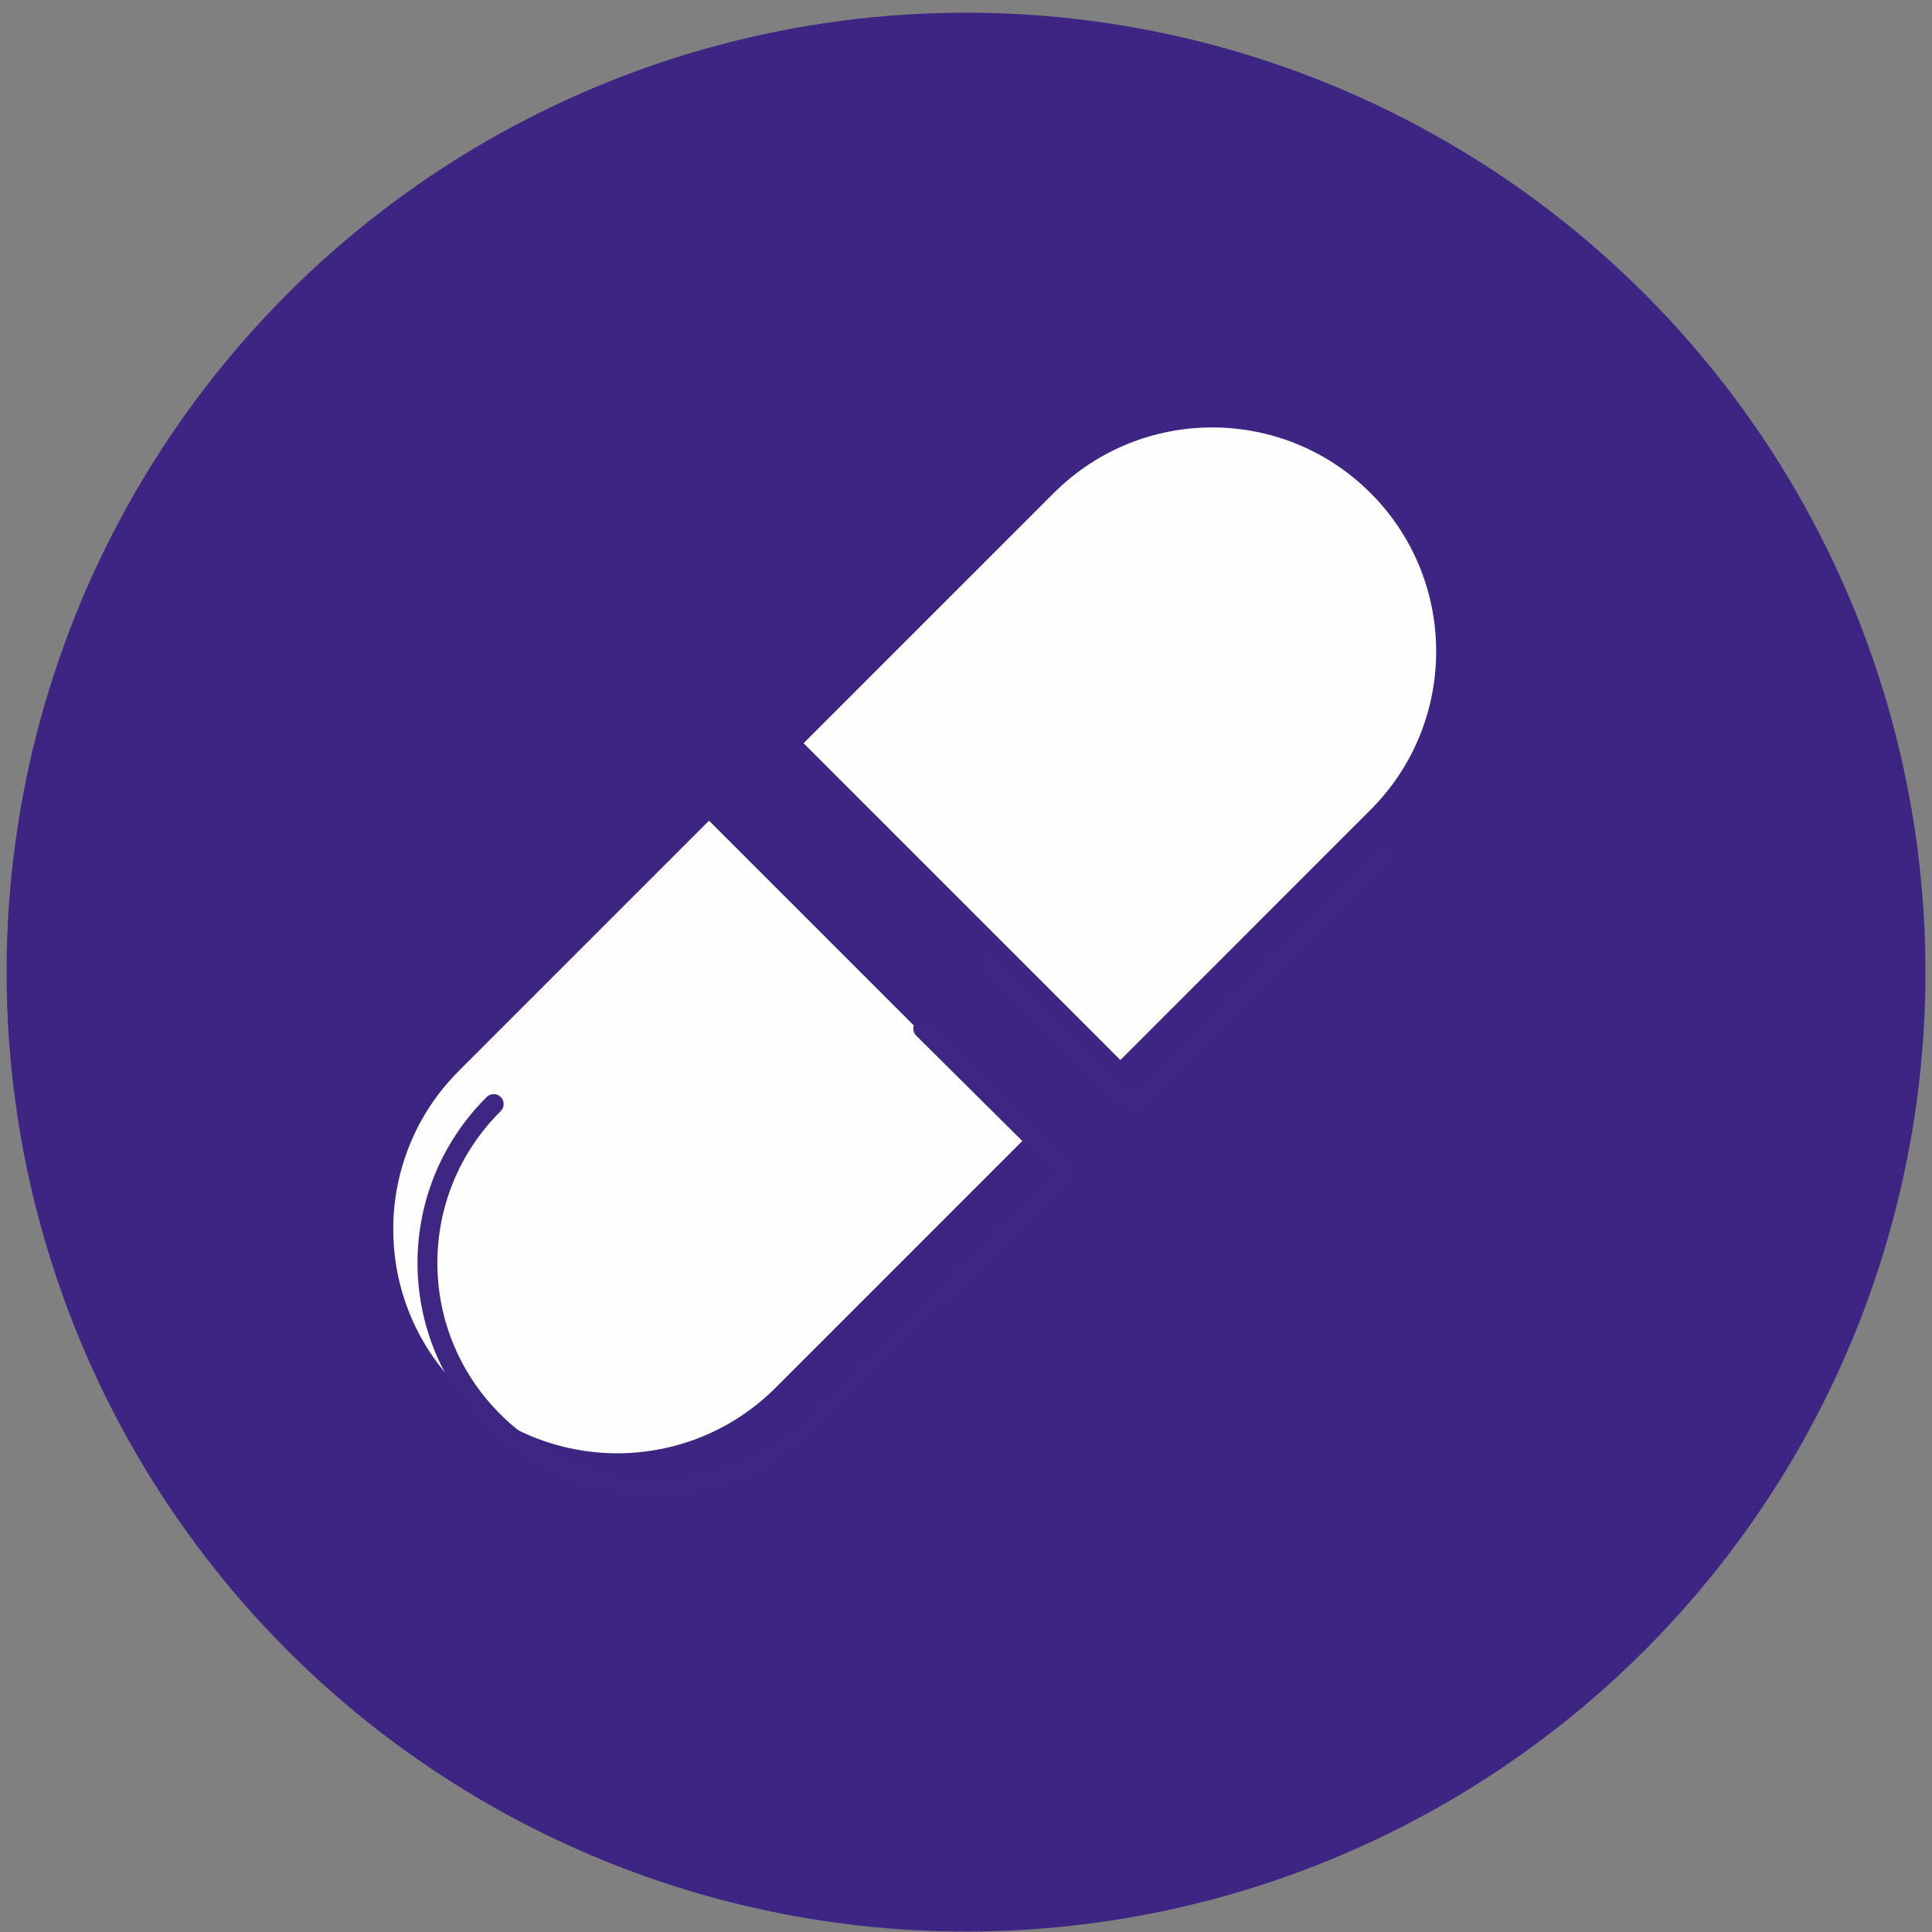
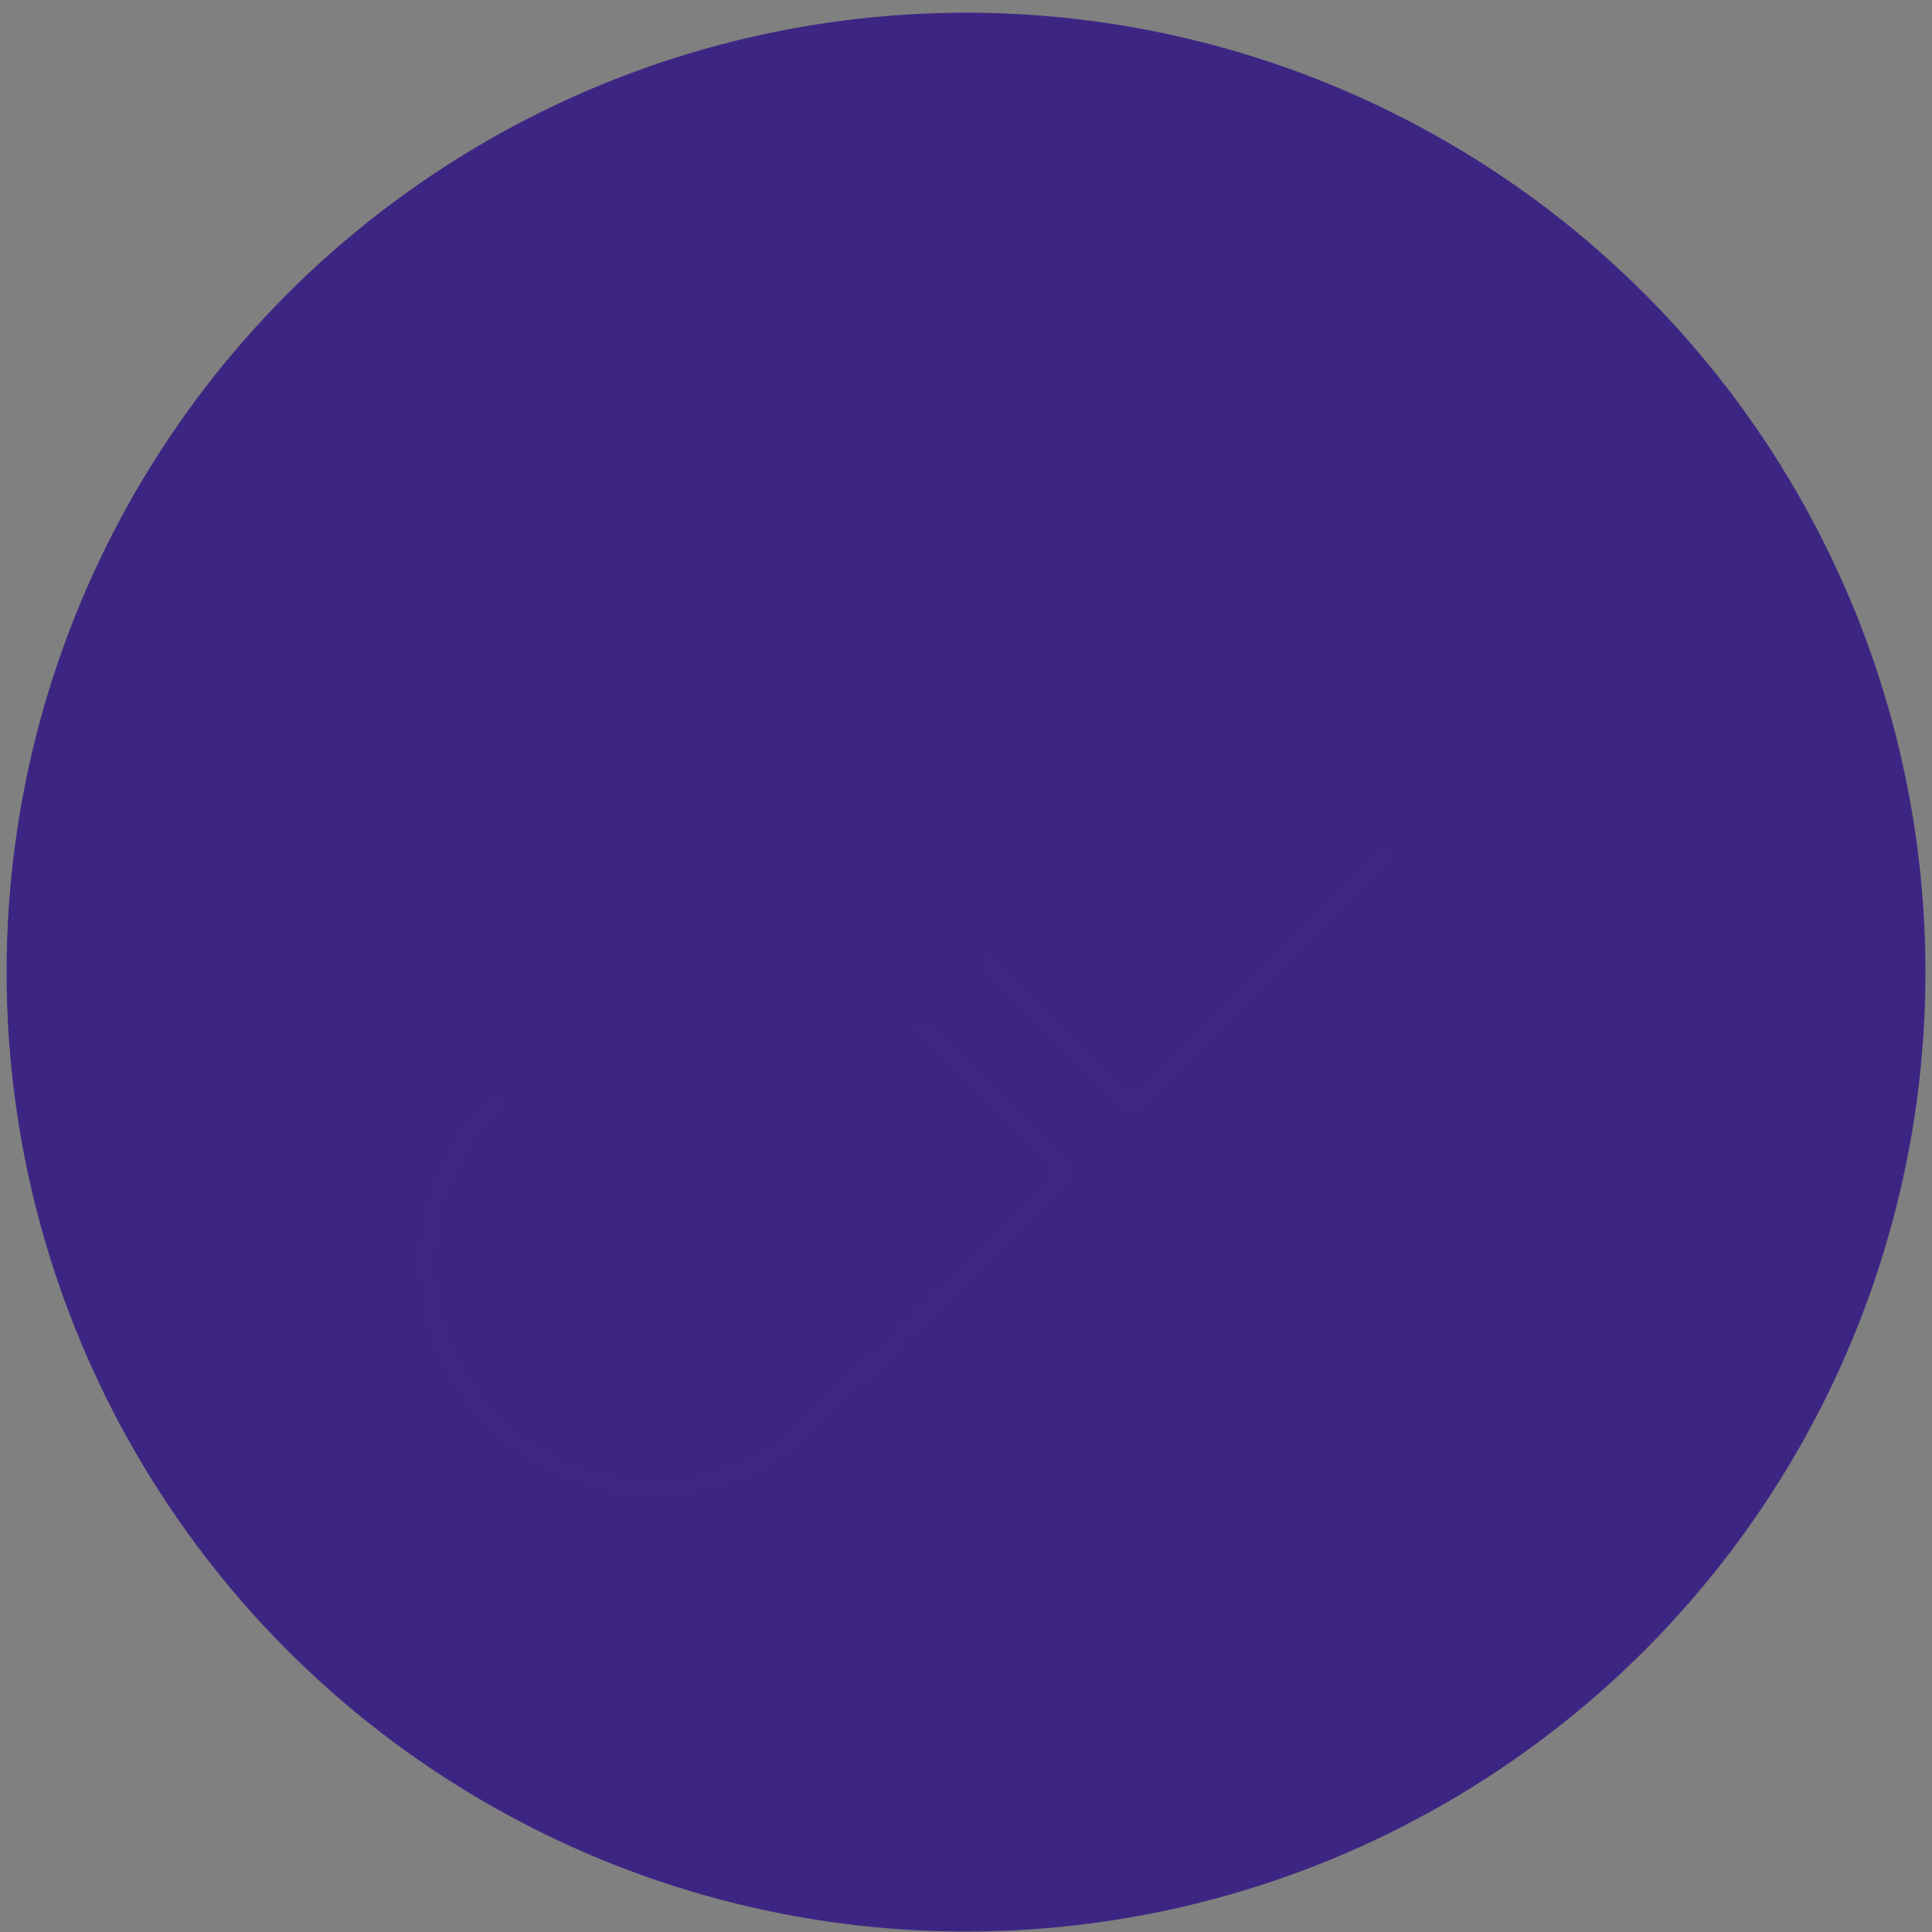
<svg xmlns="http://www.w3.org/2000/svg" width="113px" height="113px" viewBox="0 0 113 113" version="1.1">
  <rect x="0" y="0" width="113" height="113" fill="#808080" stroke="none" />
  <title>Group</title>
  <g id="DESIGN" stroke="none" stroke-width="1" fill="none" fill-rule="evenodd">
    <g id="1-Home-PATIENT3" transform="translate(-670, -1198)">
      <g id="Group" transform="translate(670.385, 1198.742)">
        <circle id="Oval" fill="#3D2683" cx="56.116" cy="56.116" r="56.116" />
        <g id="Group-7" transform="translate(22.615, 24.258)">
-           <path d="M3.838,37.634 C-1.279,42.749 -1.279,51.048 3.838,56.164 C8.953,61.279 17.249,61.279 22.366,56.164 L37,41.529 L18.471,23 L3.838,37.634 Z" id="Fill-1" fill="#FEFEFE" />
-           <path d="M57.162,3.838 C52.045,-1.279 43.751,-1.279 38.634,3.838 L24,18.471 L42.529,37 L57.162,22.364 C62.279,17.249 62.279,8.953 57.162,3.838" id="Fill-3" fill="#FEFEFE" />
          <path d="M30.998,35.162 L39.378,43.481 L24.596,58.153 C19.426,63.282 11.047,63.282 5.877,58.153 C0.708,53.023 0.708,44.708 5.877,39.575 M34.832,31.356 L43.216,39.675 L58,25" id="Stroke-5" stroke="#3D2783" stroke-width="1.162" stroke-linecap="round" stroke-linejoin="round" />
        </g>
      </g>
    </g>
  </g>
</svg>